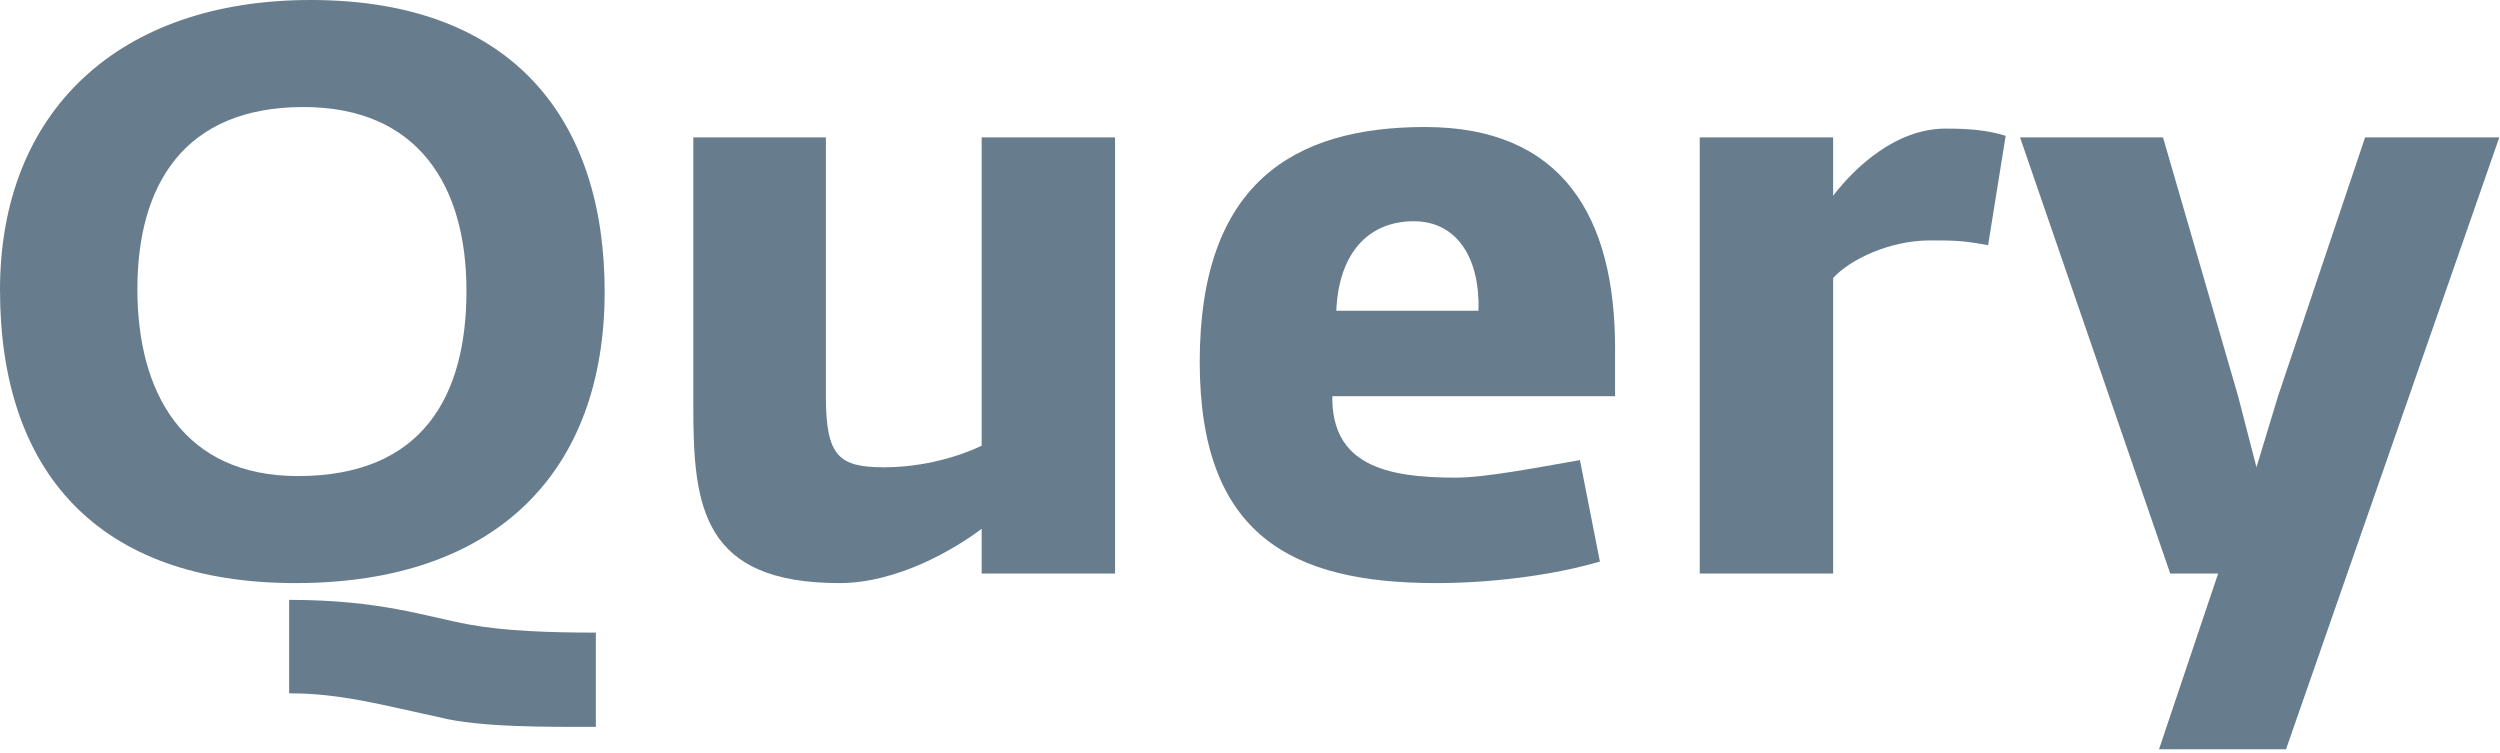
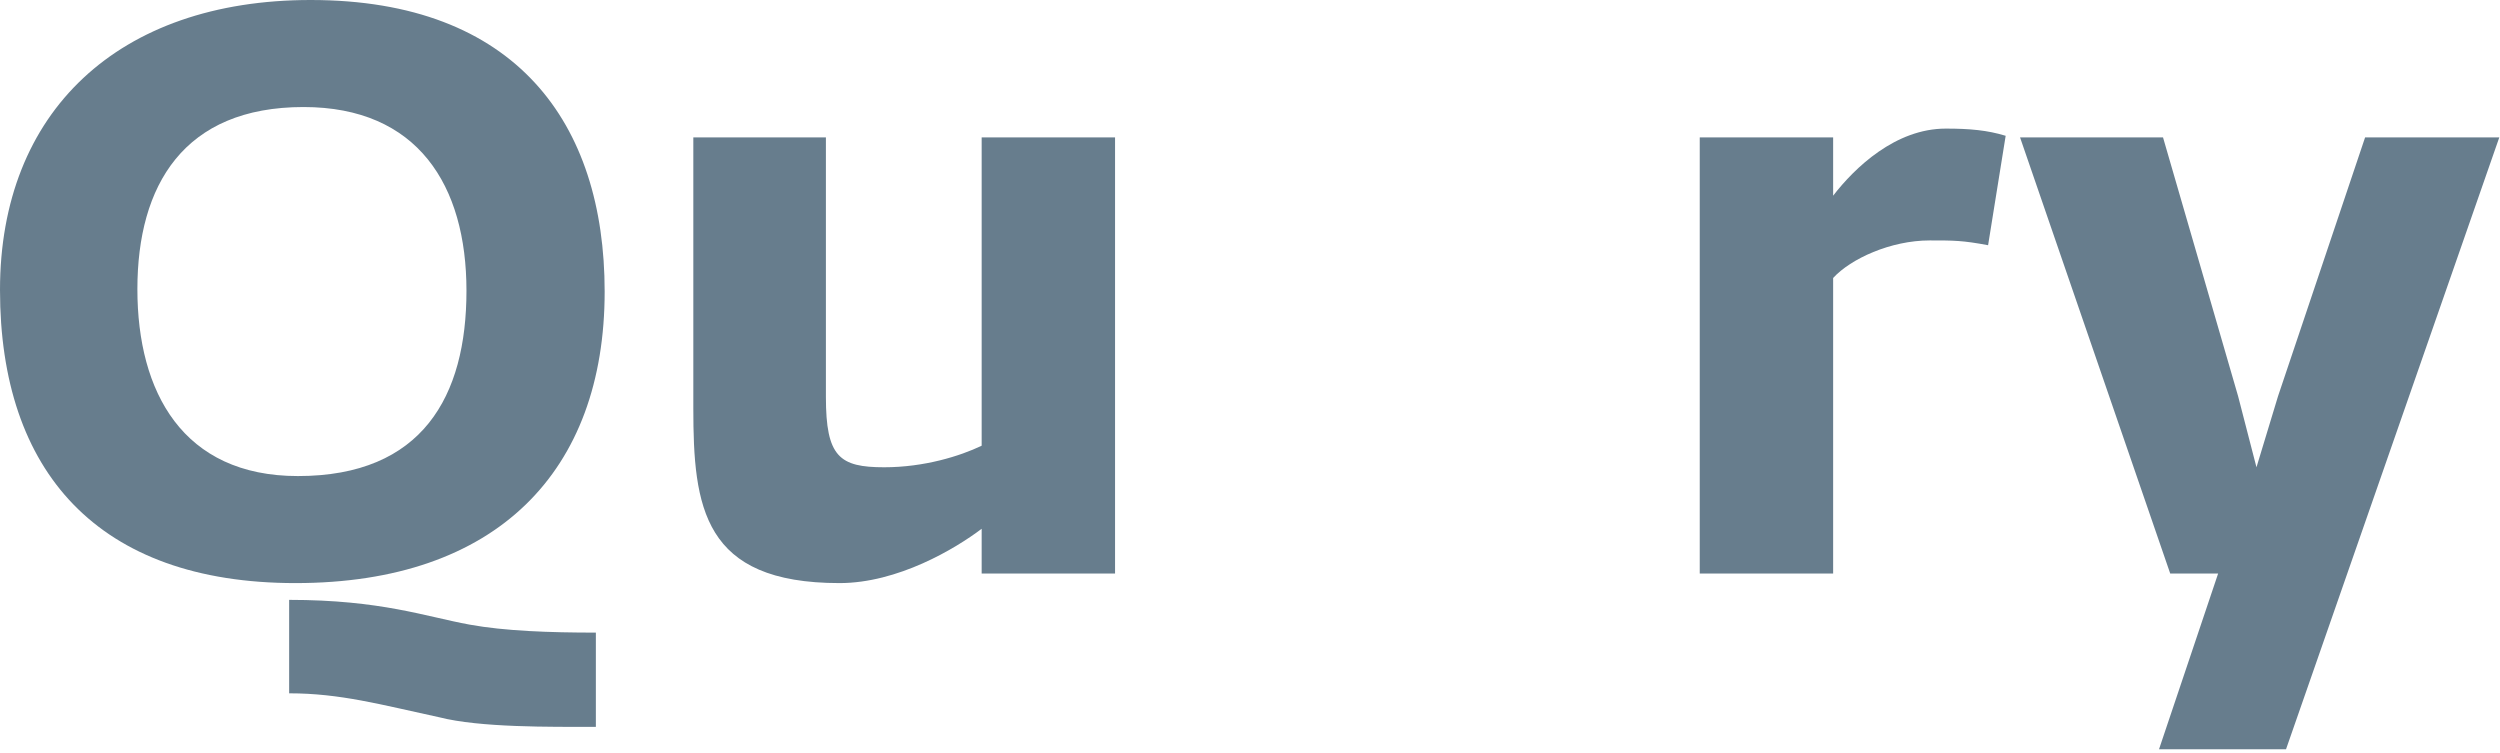
<svg xmlns="http://www.w3.org/2000/svg" viewBox="0 0 691 208" fill-rule="evenodd" clip-rule="evenodd" stroke-linejoin="round" stroke-miterlimit="2">
  <g fill="#677d8d" fill-rule="nonzero">
    <path d="M164.697 200.906v-26.051c-12.803 0-25.167-.442-34.88-2.208-12.143-2.208-24.507-6.844-49.896-6.844v25.83c14.128 0 25.166 3.092 41.506 6.624 11.257 2.87 30.685 2.65 43.27 2.65zm-83.01-39.74c55.636 0 85.44-30.908 85.44-80.582C167.127 34 142.62 0 85.88 0 32.675.001 0 30.909 0 80.142c0 50.116 26.935 81.025 81.687 81.025zm.663-29.583c-31.794 0-44.376-23.181-44.376-51.661 0-28.701 12.805-50.337 45.921-50.337 31.57 0 45.036 21.636 45.036 50.778s-12.143 51.22-46.581 51.22z" />
    <path d="M232.035 161.167c16.115 0 32.013-9.494 39.296-15.013v12.363h36.87V37.974h-36.87v85.22c-5.961 2.87-15.896 5.96-26.935 5.96-12.36 0-16.116-2.87-16.116-19.428V37.974h-36.647v74.843c0 27.376 2.65 48.35 40.402 48.35z" />
-     <path d="M396.954 161.167c14.571 0 31.792-1.987 45.259-5.961l-5.52-28.039c-12.584 2.208-26.272 4.857-34.44 4.857-19.208 0-34.22-3.532-34-22.519h78.152V96.26c0-36.428-14.568-61.155-52.542-61.155-36.428 0-62.258 15.675-62.258 64.908 0 48.129 25.61 61.155 65.35 61.155zm-27.597-75.285c.663-15.895 8.831-24.726 21.415-24.726 11.922 0 18.325 10.155 17.883 24.726h-39.298z" />
    <path d="M469.81 158.517h36.87V76.831c4.856-5.299 15.895-10.377 26.713-10.377 6.623 0 9.052 0 16.117 1.325l4.857-30.246c-5.078-1.546-9.935-1.987-16.558-1.987-13.91 0-25.169 10.818-31.13 18.545V37.974h-36.87v120.543z" />
-     <path d="M596.755 207.088h35.104l58.947-169.114h-37.09l-24.065 71.531-5.961 19.65-5.078-19.65-20.753-71.53h-39.518l41.505 120.542h13.247l-16.338 48.57z" />
+     <path d="M596.755 207.088h35.104l58.947-169.114h-37.09l-24.065 71.531-5.961 19.65-5.078-19.65-20.753-71.53h-39.518l41.505 120.542h13.247z" />
  </g>
</svg>